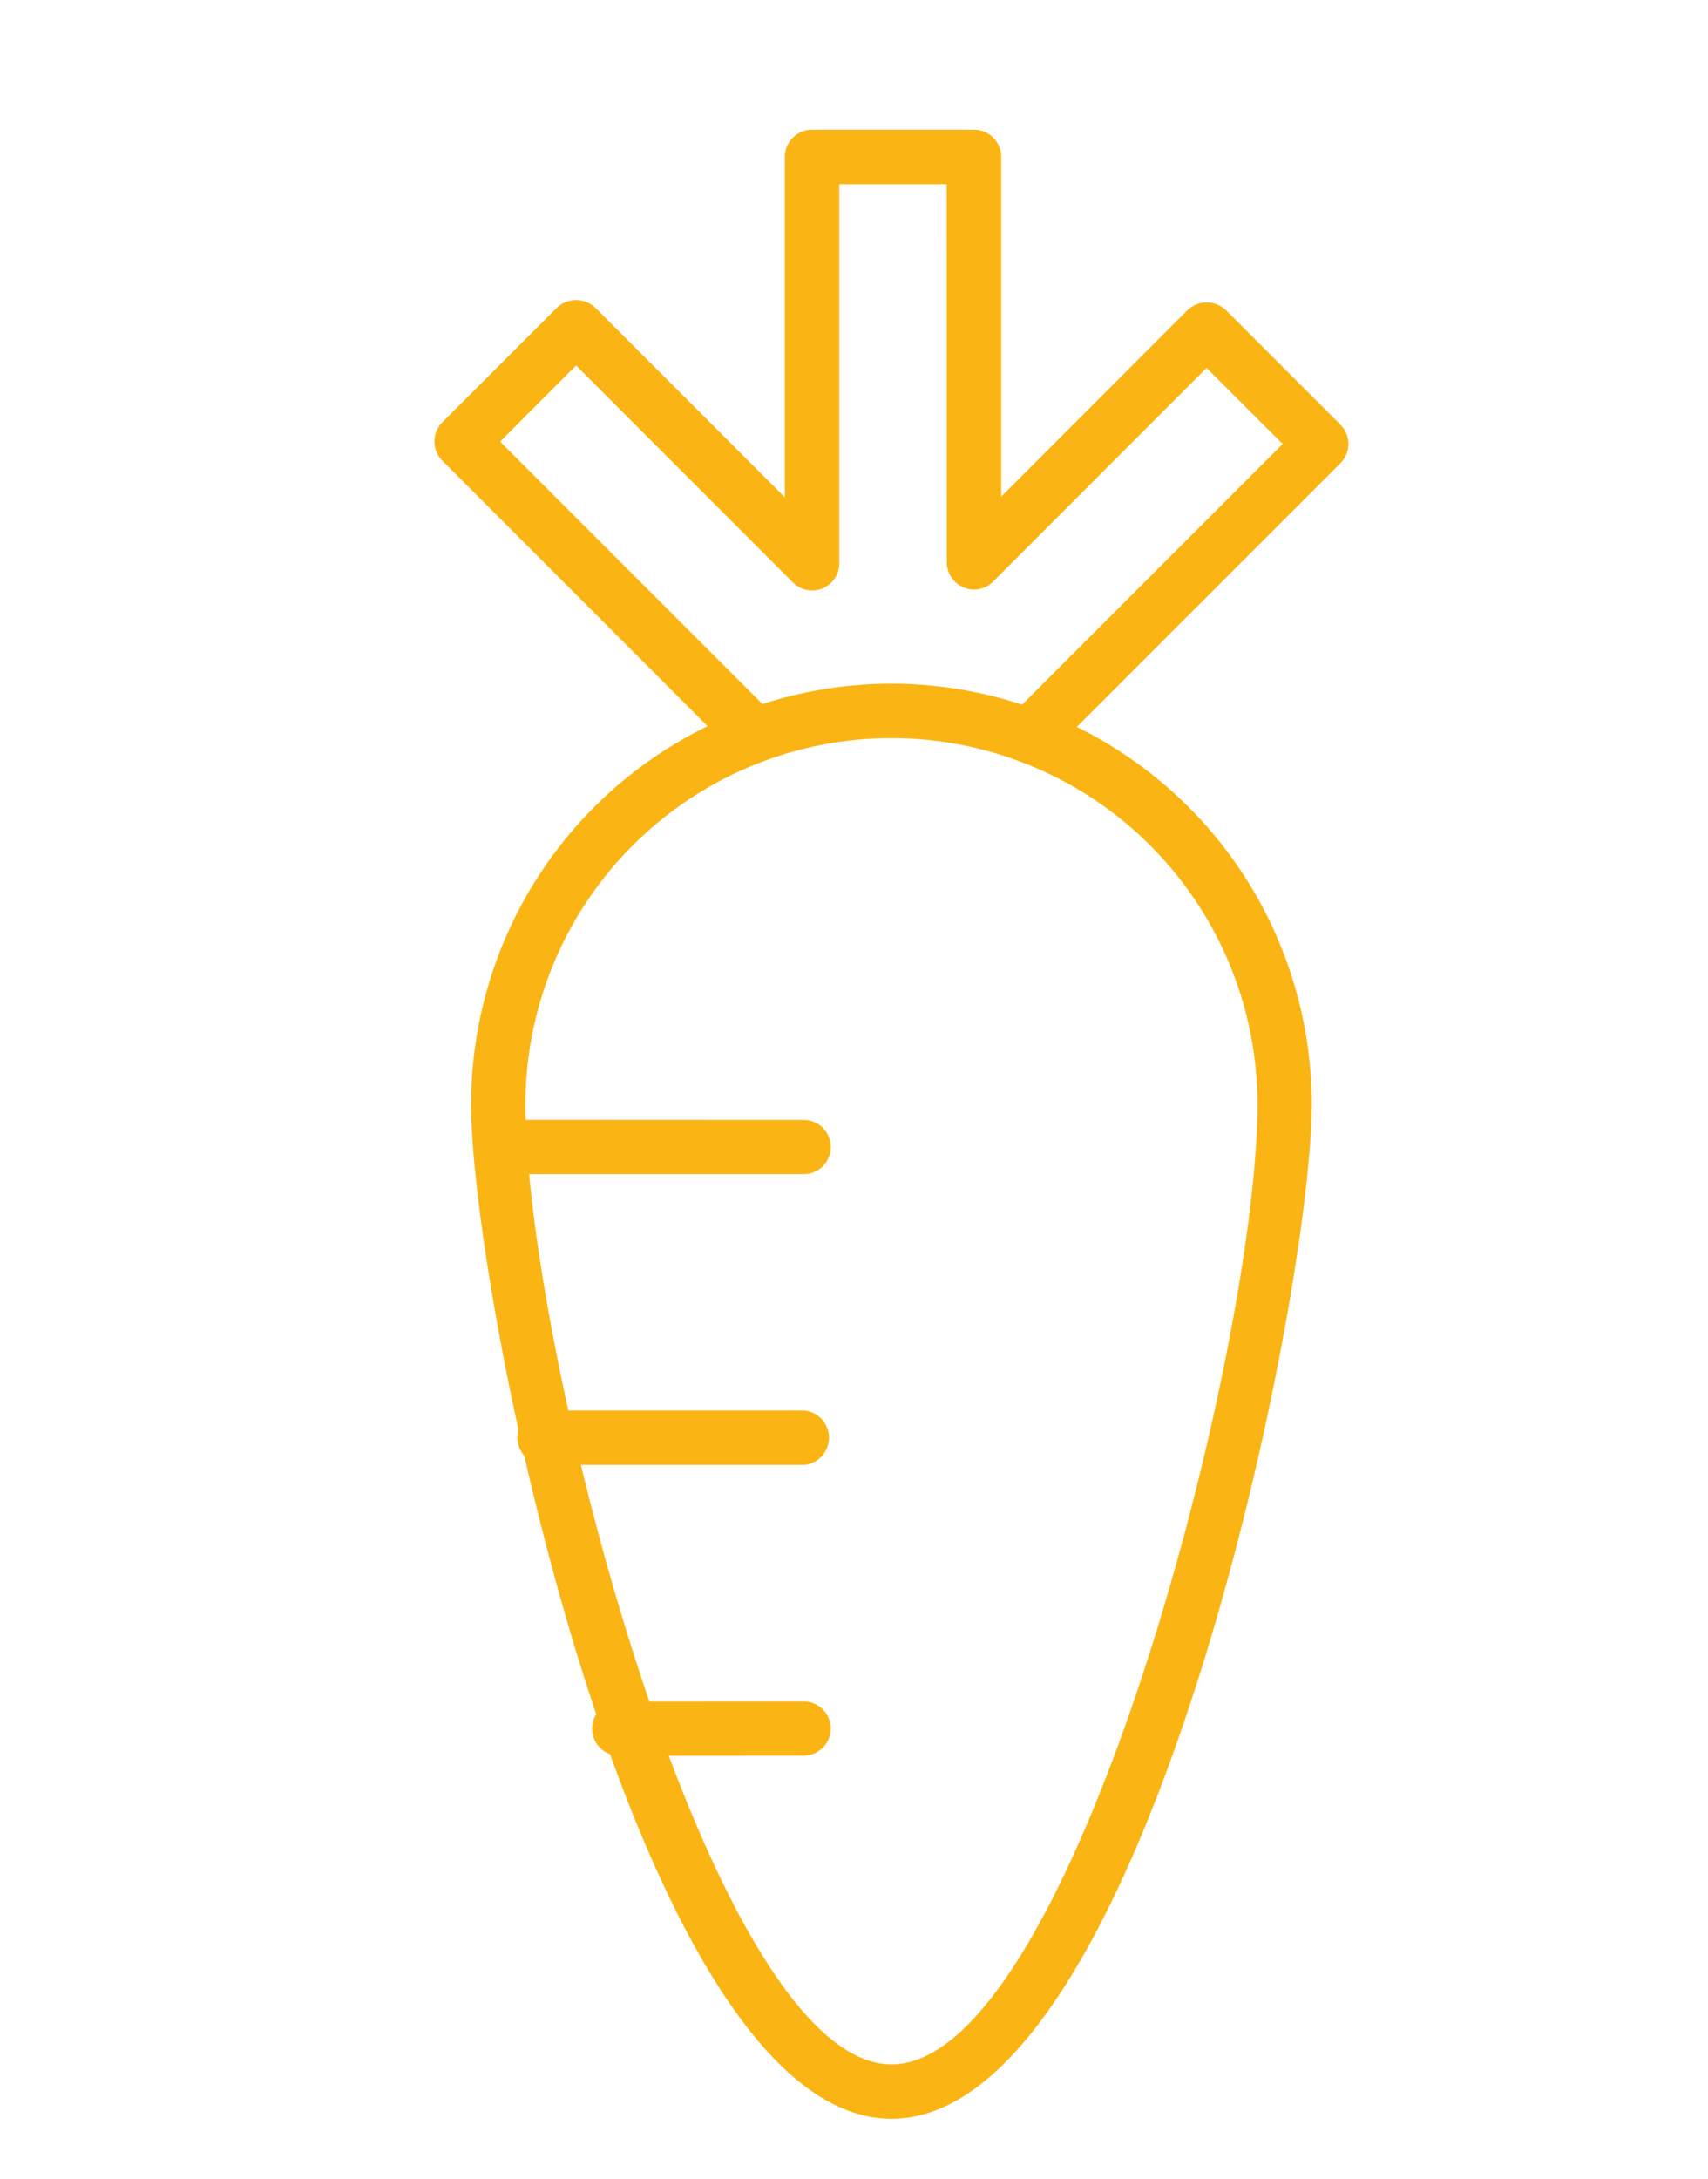
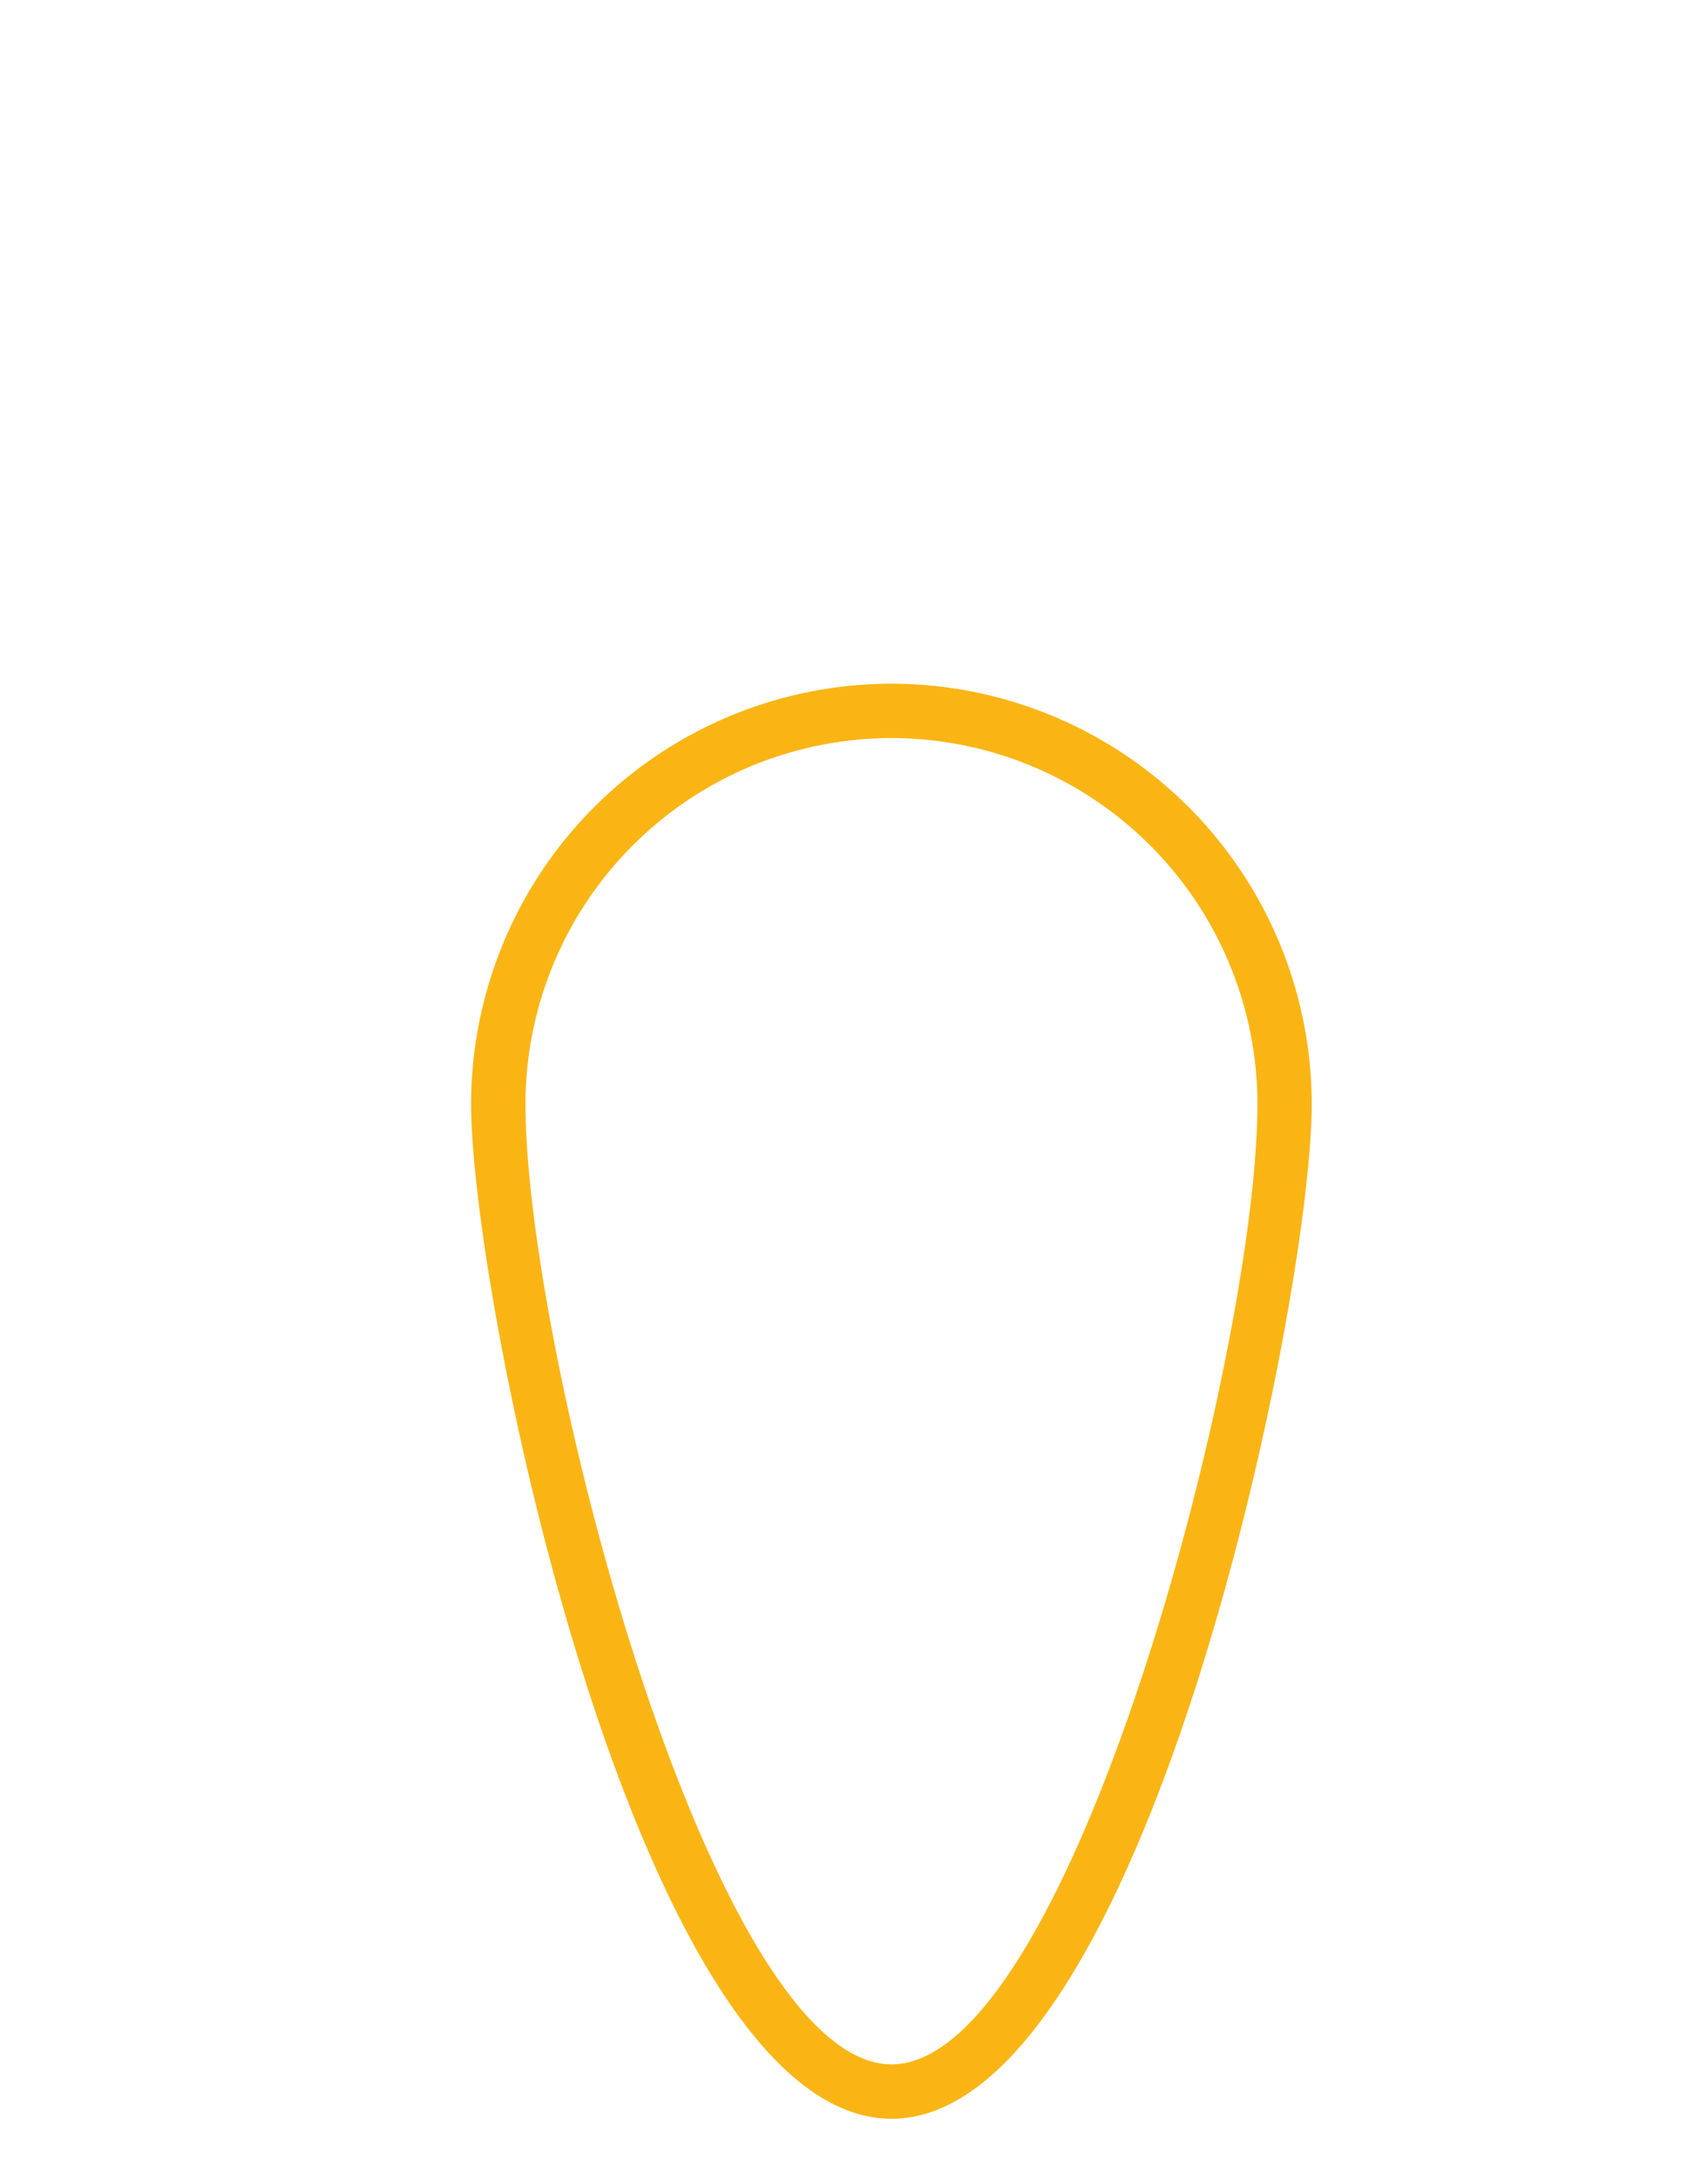
<svg xmlns="http://www.w3.org/2000/svg" viewBox="0 0 25.699 32.768" width="80" height="102">
  <path fill="#FAB515" d="M13.414 31.867c-3.801-.002-6.326-12.311-6.326-15.261a6.33 6.33 0 016.326-6.323 6.33 6.33 0 016.323 6.323c0 2.953-2.524 15.261-6.323 15.261zm.002-20.766a5.512 5.512 0 00-5.51 5.505c0 3.716 2.803 14.441 5.508 14.443 2.706 0 5.506-10.727 5.506-14.443a5.511 5.511 0 00-5.504-5.505z" />
-   <path fill="#FAB515" d="M15.488 11.477a.411.411 0 01-.288-.7l4.1-4.1-1.145-1.143-3.212 3.214a.405.405 0 01-.445.087.412.412 0 01-.252-.378l-.002-5.686h-1.616V8.47a.408.408 0 01-.699.289L8.668 5.497 7.525 6.642l4.126 4.125a.411.411 0 01-.581.579L6.656 6.93a.411.411 0 010-.579L8.38 4.628a.42.42 0 01.577 0l2.852 2.852V2.362a.41.41 0 01.409-.411h2.436a.41.41 0 01.411.411v5.107l2.803-2.805a.421.421 0 01.578 0l1.723 1.724a.41.41 0 010 .579l-4.39 4.389a.408.408 0 01-.291.121zM12.092 17.66H7.515a.41.41 0 010-.818l4.577.002a.407.407 0 110 .816zM12.092 22.033H8.225a.41.41 0 110-.818h3.867a.41.41 0 010 .818zM9.32 26.408c-.227 0-.411-.182-.411-.408s.184-.408.411-.408l2.771-.002a.408.408 0 110 .816l-2.771.002z" />
</svg>